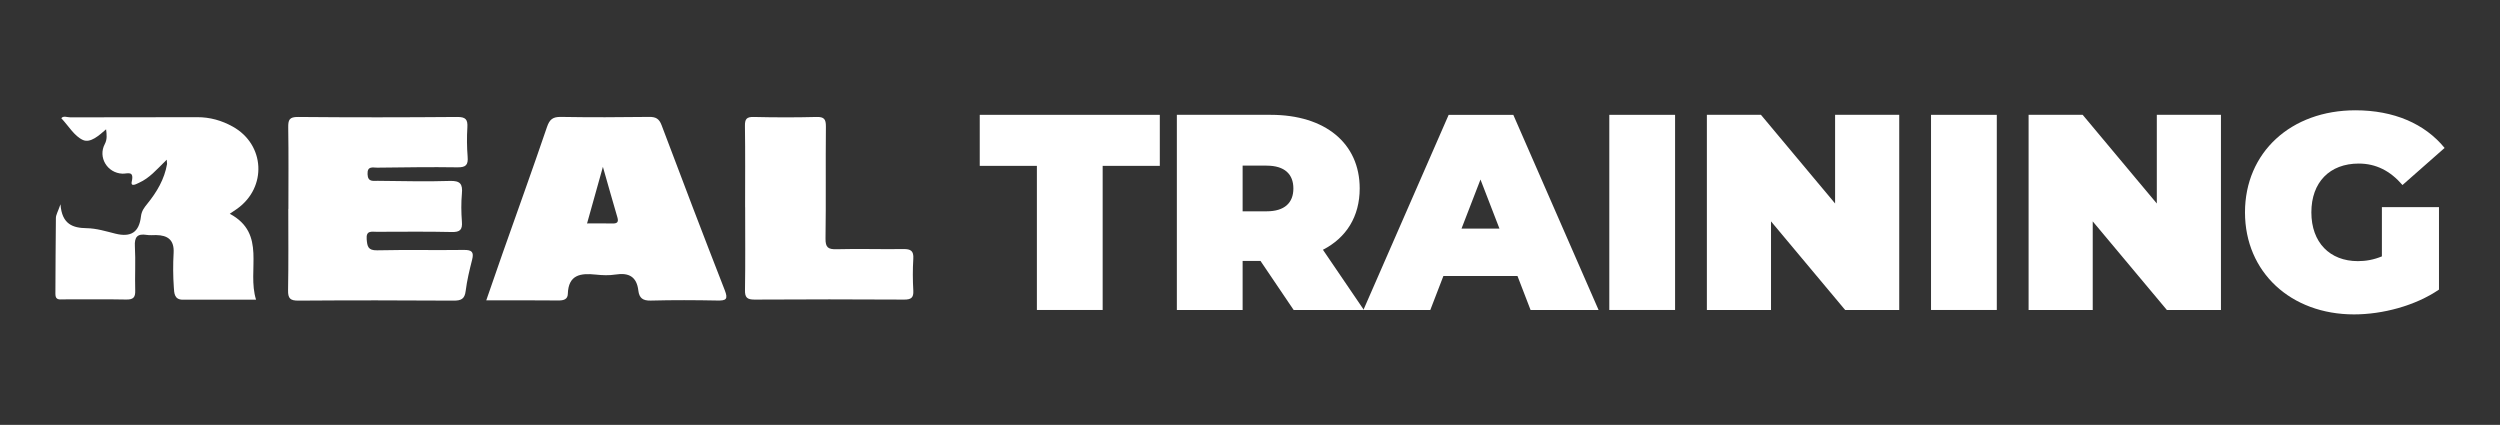
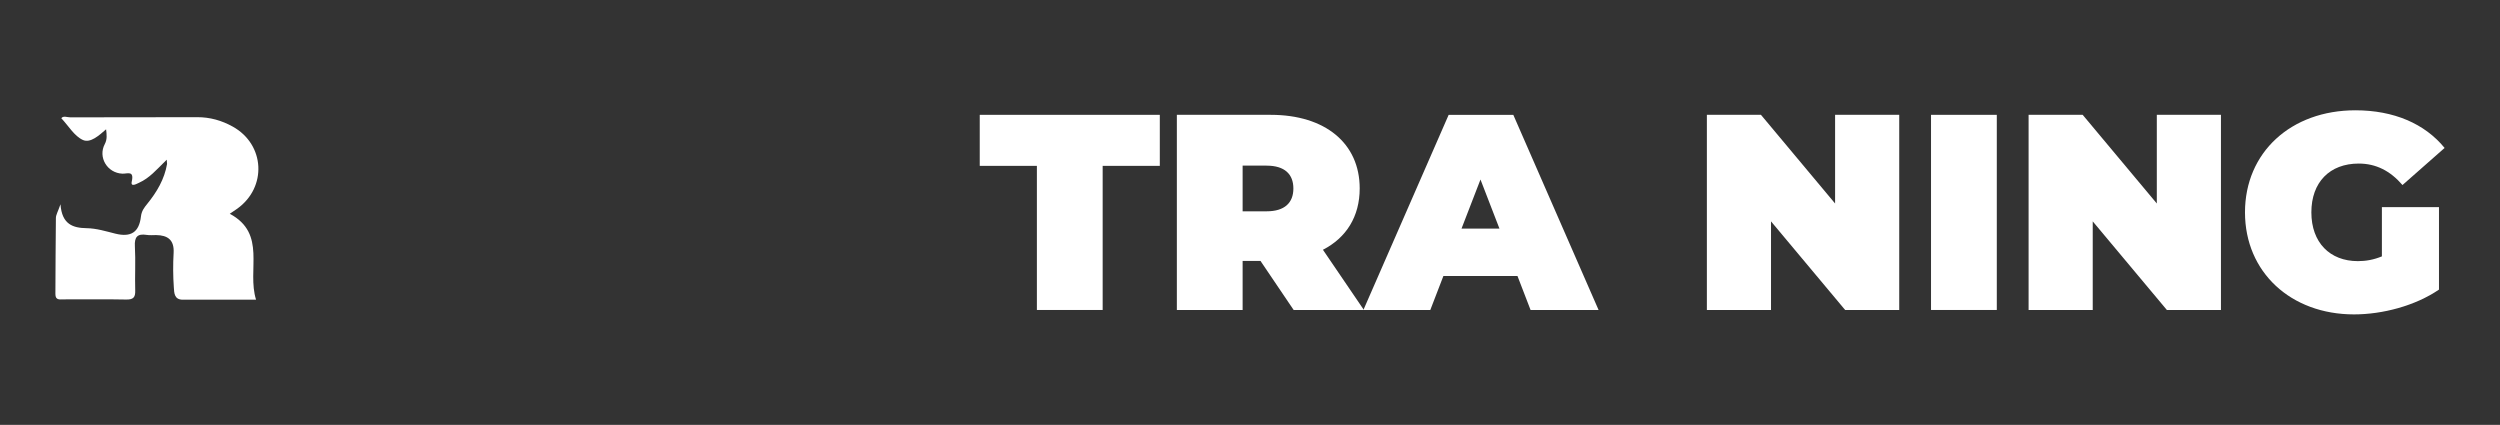
<svg xmlns="http://www.w3.org/2000/svg" id="Layer_2" data-name="Layer 2" viewBox="0 0 457.62 77.77">
  <rect x="0" y="0" width="457.62" height="77.77" fill="#333333" stroke="none" />
  <defs>
    <style>
      .cls-1 {
        fill: #fff;
        stroke-width: 0px;
      }
    </style>
  </defs>
  <g>
    <path class="cls-1" d="M189.8,30.36h-10.46v-9.34h32.96v9.34h-10.46v26.38h-12.04v-26.38Z" />
    <path class="cls-1" d="M230.73,47.76h-3.27v8.98h-12.04V21.02h17.19c9.95,0,16.28,5.2,16.28,13.47,0,5.15-2.45,9.03-6.73,11.23l7.5,11.02h-12.86l-6.07-8.98ZM231.85,30.31h-4.39v8.37h4.39c3.32,0,4.9-1.58,4.9-4.18s-1.58-4.18-4.9-4.18Z" />
    <path class="cls-1" d="M277.78,50.52h-13.57l-2.4,6.23h-12.25l15.61-35.72h11.84l15.61,35.72h-12.45l-2.4-6.23ZM274.47,41.84l-3.47-8.98-3.47,8.98h6.94Z" />
-     <path class="cls-1" d="M294.58,21.02h12.04v35.72h-12.04V21.02Z" />
+     <path class="cls-1" d="M294.58,21.02h12.04h-12.04V21.02Z" />
    <path class="cls-1" d="M347.65,21.02v35.72h-9.9l-13.57-16.22v16.22h-11.74V21.02h9.9l13.57,16.23v-16.23h11.74Z" />
    <path class="cls-1" d="M353.47,21.02h12.04v35.72h-12.04V21.02Z" />
    <path class="cls-1" d="M406.54,21.02v35.72h-9.9l-13.57-16.22v16.22h-11.74V21.02h9.9l13.57,16.23v-16.23h11.74Z" />
    <path class="cls-1" d="M435.99,37.91h10.46v15.1c-4.34,2.96-10.31,4.54-15.56,4.54-11.53,0-19.95-7.7-19.95-18.68s8.42-18.68,20.21-18.68c7.04,0,12.7,2.45,16.33,6.89l-7.71,6.79c-2.24-2.6-4.85-3.93-8.01-3.93-5.31,0-8.67,3.42-8.67,8.93s3.37,8.93,8.52,8.93c1.48,0,2.91-.26,4.39-.87v-9.03Z" />
  </g>
  <g>
-     <path class="cls-1" d="M89,55c1.04-2.99,2-5.8,2.99-8.61,2.72-7.72,5.5-15.41,8.14-23.16.48-1.39,1.07-1.85,2.54-1.83,5.38.09,10.76.07,16.14,0,1.23-.02,1.85.32,2.3,1.53,3.8,10.09,7.64,20.16,11.56,30.2.64,1.64.25,1.91-1.33,1.88-4.07-.08-8.15-.1-12.22.01-1.45.04-2.11-.47-2.27-1.82-.29-2.52-1.71-3.34-4.16-2.95-1.19.19-2.45.14-3.66.01-2.77-.29-4.99.02-5.09,3.55-.03.98-.76,1.2-1.72,1.19-4.31-.05-8.63-.02-13.22-.02ZM110.36,30.54c-1.08,3.84-1.96,7-2.9,10.36,1.72,0,3.18-.03,4.63.01.87.02,1.19-.24.92-1.13-.84-2.85-1.64-5.71-2.65-9.24Z" />
-     <path class="cls-1" d="M52.79,38.24c0-4.96.05-9.93-.03-14.89-.02-1.4.19-1.96,1.81-1.94,9.7.09,19.41.08,29.11,0,1.56-.01,1.96.45,1.87,1.92-.11,1.78-.09,3.59.05,5.37.12,1.49-.32,1.95-1.87,1.93-4.89-.08-9.79.01-14.68.06-.82,0-1.84-.35-1.77,1.2.06,1.46,1,1.2,1.85,1.21,4.4.03,8.81.17,13.21.02,1.92-.06,2.37.56,2.21,2.32-.15,1.69-.13,3.42,0,5.12.12,1.5-.34,1.95-1.88,1.91-4.56-.11-9.13-.04-13.7-.04-.94,0-1.99-.3-1.85,1.36.11,1.3.23,2.06,1.9,2.03,5.3-.12,10.6,0,15.9-.07,1.46-.02,1.86.39,1.5,1.79-.48,1.89-.94,3.79-1.18,5.72-.18,1.48-.84,1.78-2.23,1.77-9.46-.06-18.92-.07-28.38,0-1.52.01-1.93-.41-1.9-1.91.09-4.96.04-9.93.04-14.89Z" />
    <path class="cls-1" d="M30.13,29.62c-1.45,1.41-2.77,2.98-4.67,3.83-.43.19-1.6.89-1.34-.23.47-2.07-.82-1.39-1.72-1.43-2.77-.12-4.5-3-3.22-5.42.46-.86.36-1.72.24-2.7-1.28,1.11-2.87,2.58-4.25,1.95-1.57-.71-2.62-2.57-3.95-3.98.37-.5,1.08-.16,1.65-.16,7.74-.03,15.48,0,23.22-.03,2.35-.01,4.51.61,6.52,1.73,5.89,3.28,6.3,11.08.82,15.02-.38.27-.78.53-1.37.93,6.83,3.67,3.09,10.28,4.81,15.73-4.55,0-8.98-.01-13.41,0-1.6,0-1.57-1.29-1.64-2.23-.15-2.1-.16-4.23-.04-6.34.13-2.36-1.06-3.23-3.21-3.26-.57,0-1.15.06-1.71-.03-1.71-.27-2.27.37-2.17,2.1.15,2.68-.02,5.37.06,8.05.04,1.26-.32,1.7-1.63,1.68-3.83-.08-7.66-.02-11.49-.03-.7,0-1.5.2-1.49-.99.04-4.63.02-9.27.09-13.9,0-.58.37-1.15.84-2.52.26,3.72,2.32,4.34,4.8,4.38,1.81.03,3.51.57,5.25,1,2.85.71,4.35-.26,4.68-3.15.12-1.01.6-1.62,1.15-2.3,1.76-2.17,3.15-4.51,3.63-7.31-.02-.26-.04-.52-.06-.78-.13.14-.27.27-.4.41Z" />
-     <path class="cls-1" d="M136.39,37.94c0-4.96.04-9.92-.03-14.88-.02-1.25.28-1.68,1.6-1.65,3.83.09,7.66.1,11.49,0,1.42-.04,1.74.42,1.73,1.77-.07,6.83.03,13.66-.07,20.48-.02,1.64.47,2,2.03,1.96,4.07-.11,8.15.03,12.22-.03,1.34-.02,1.91.32,1.82,1.77-.12,1.94-.11,3.9,0,5.85.07,1.32-.43,1.63-1.68,1.63-9.12-.05-18.25-.06-27.37,0-1.38,0-1.79-.38-1.76-1.76.08-5.04.03-10.08.03-15.12Z" />
  </g>
</svg>